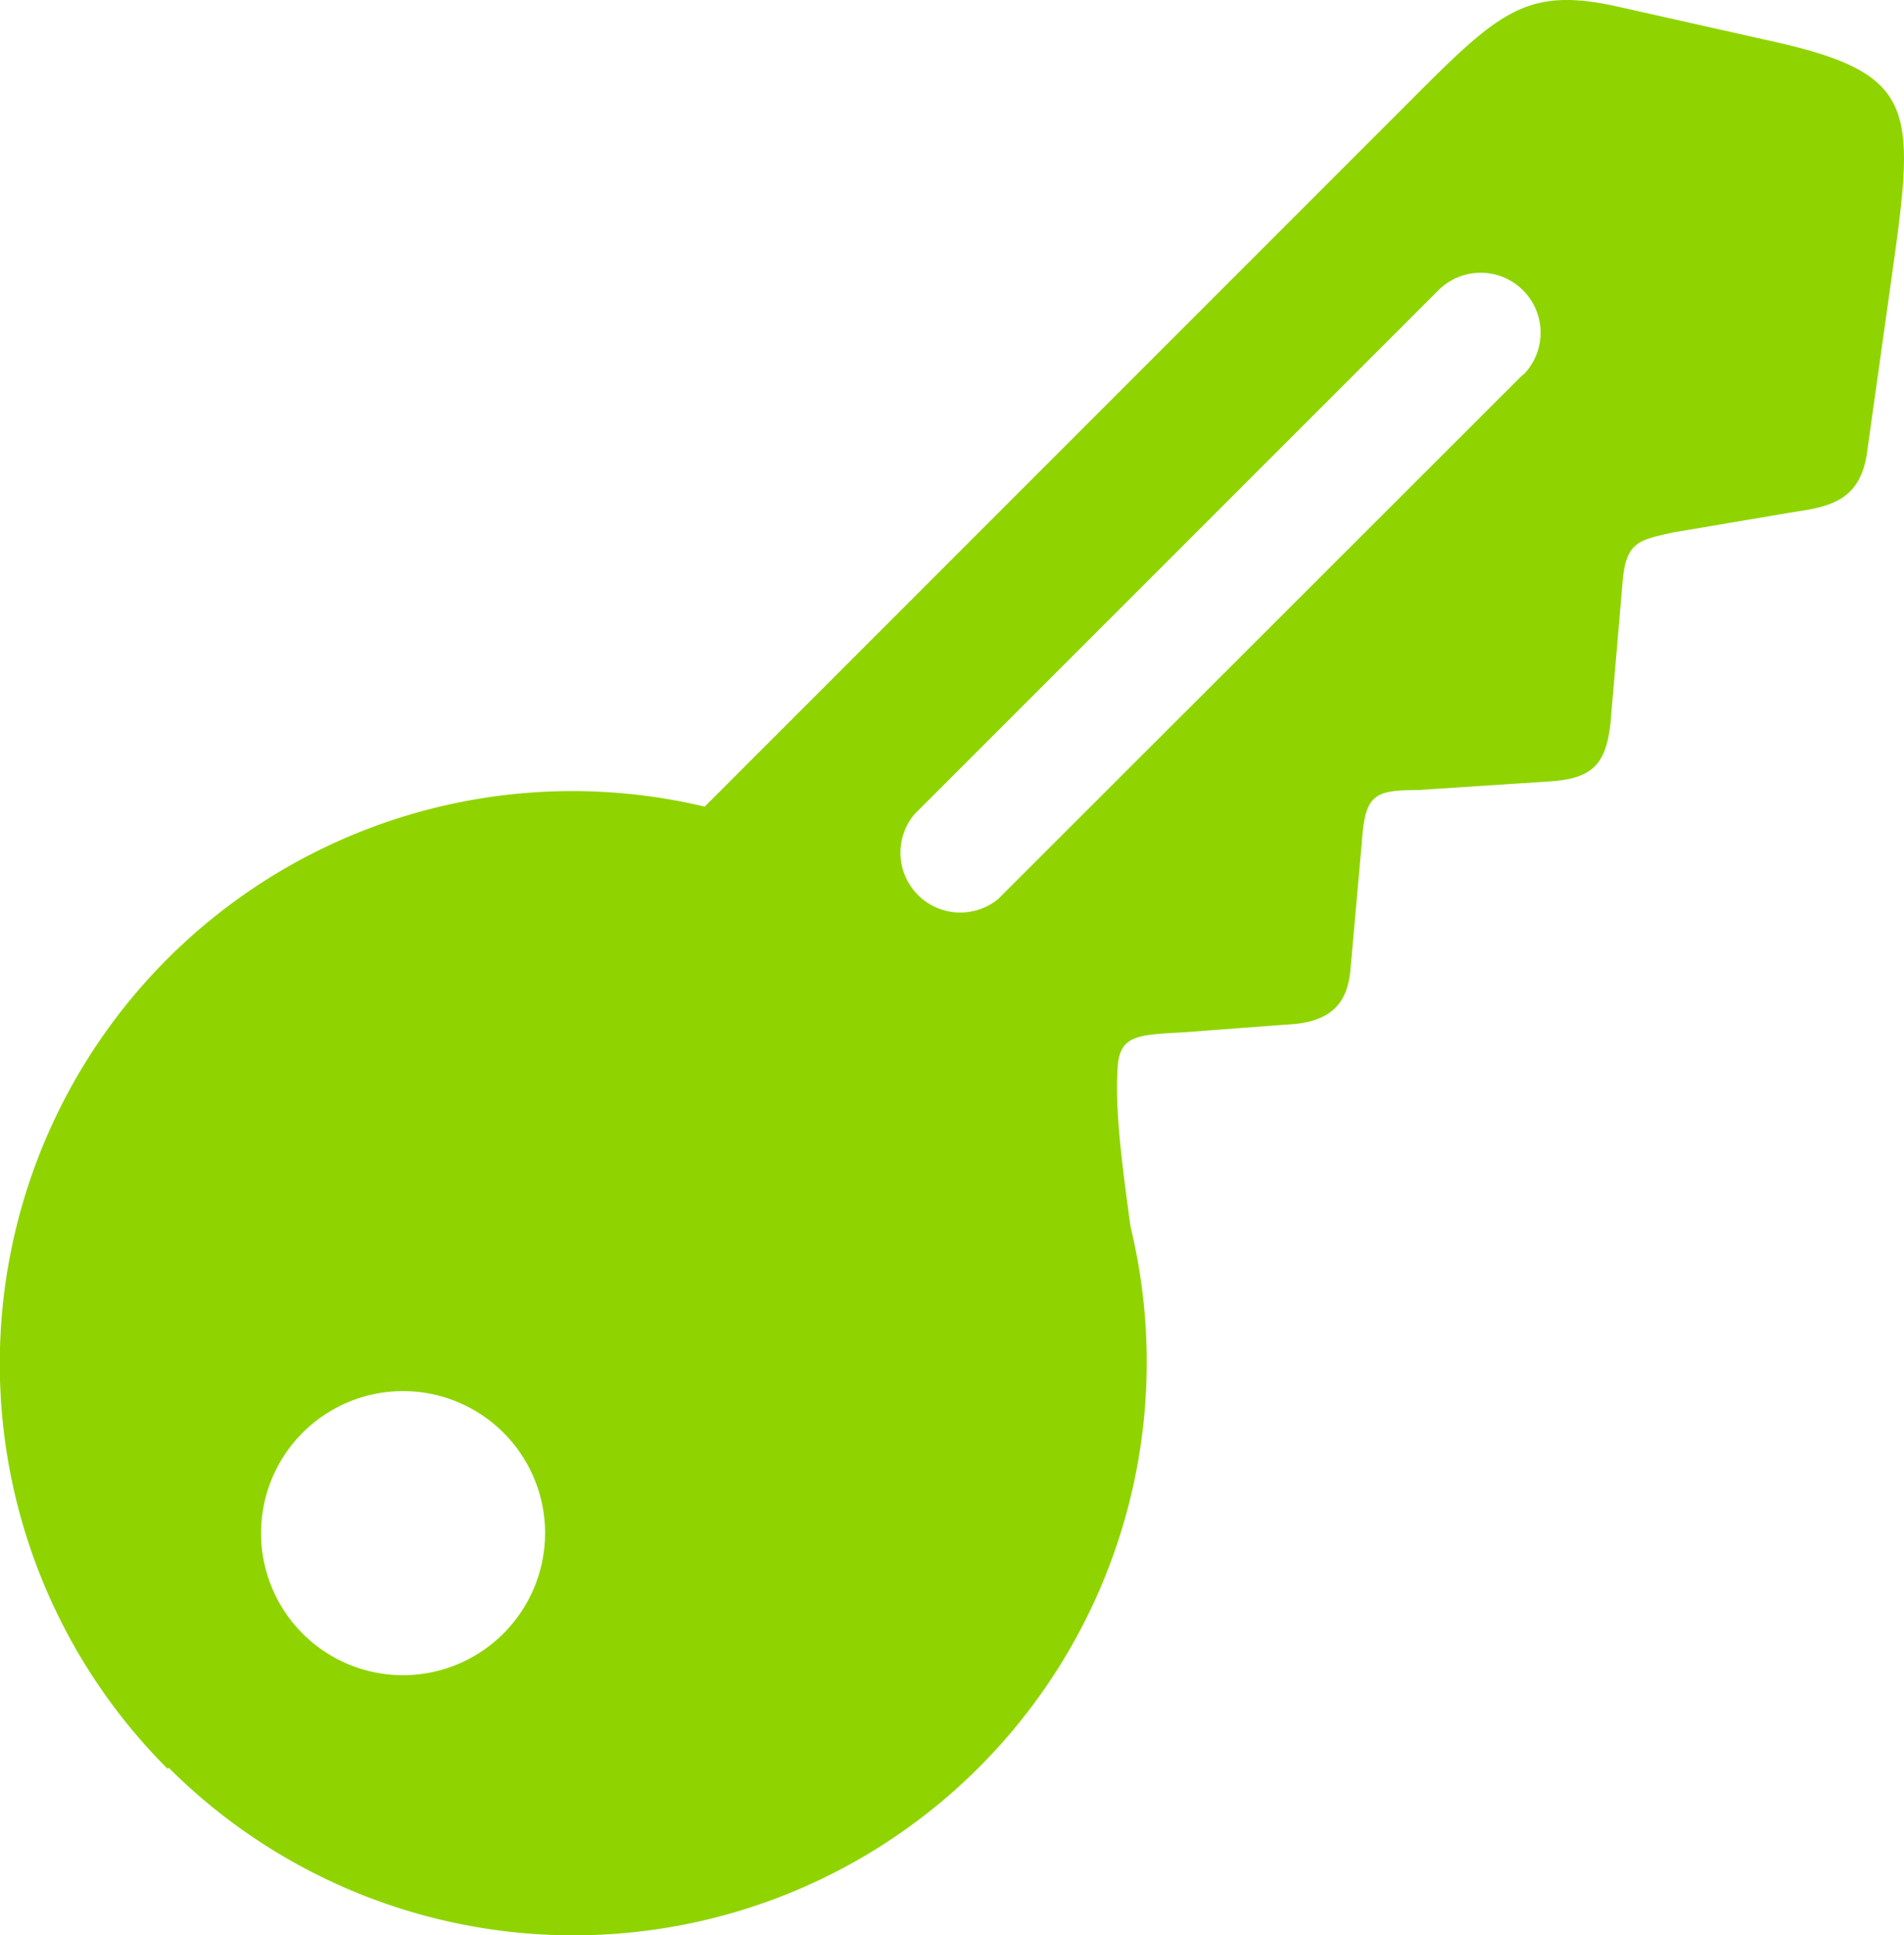
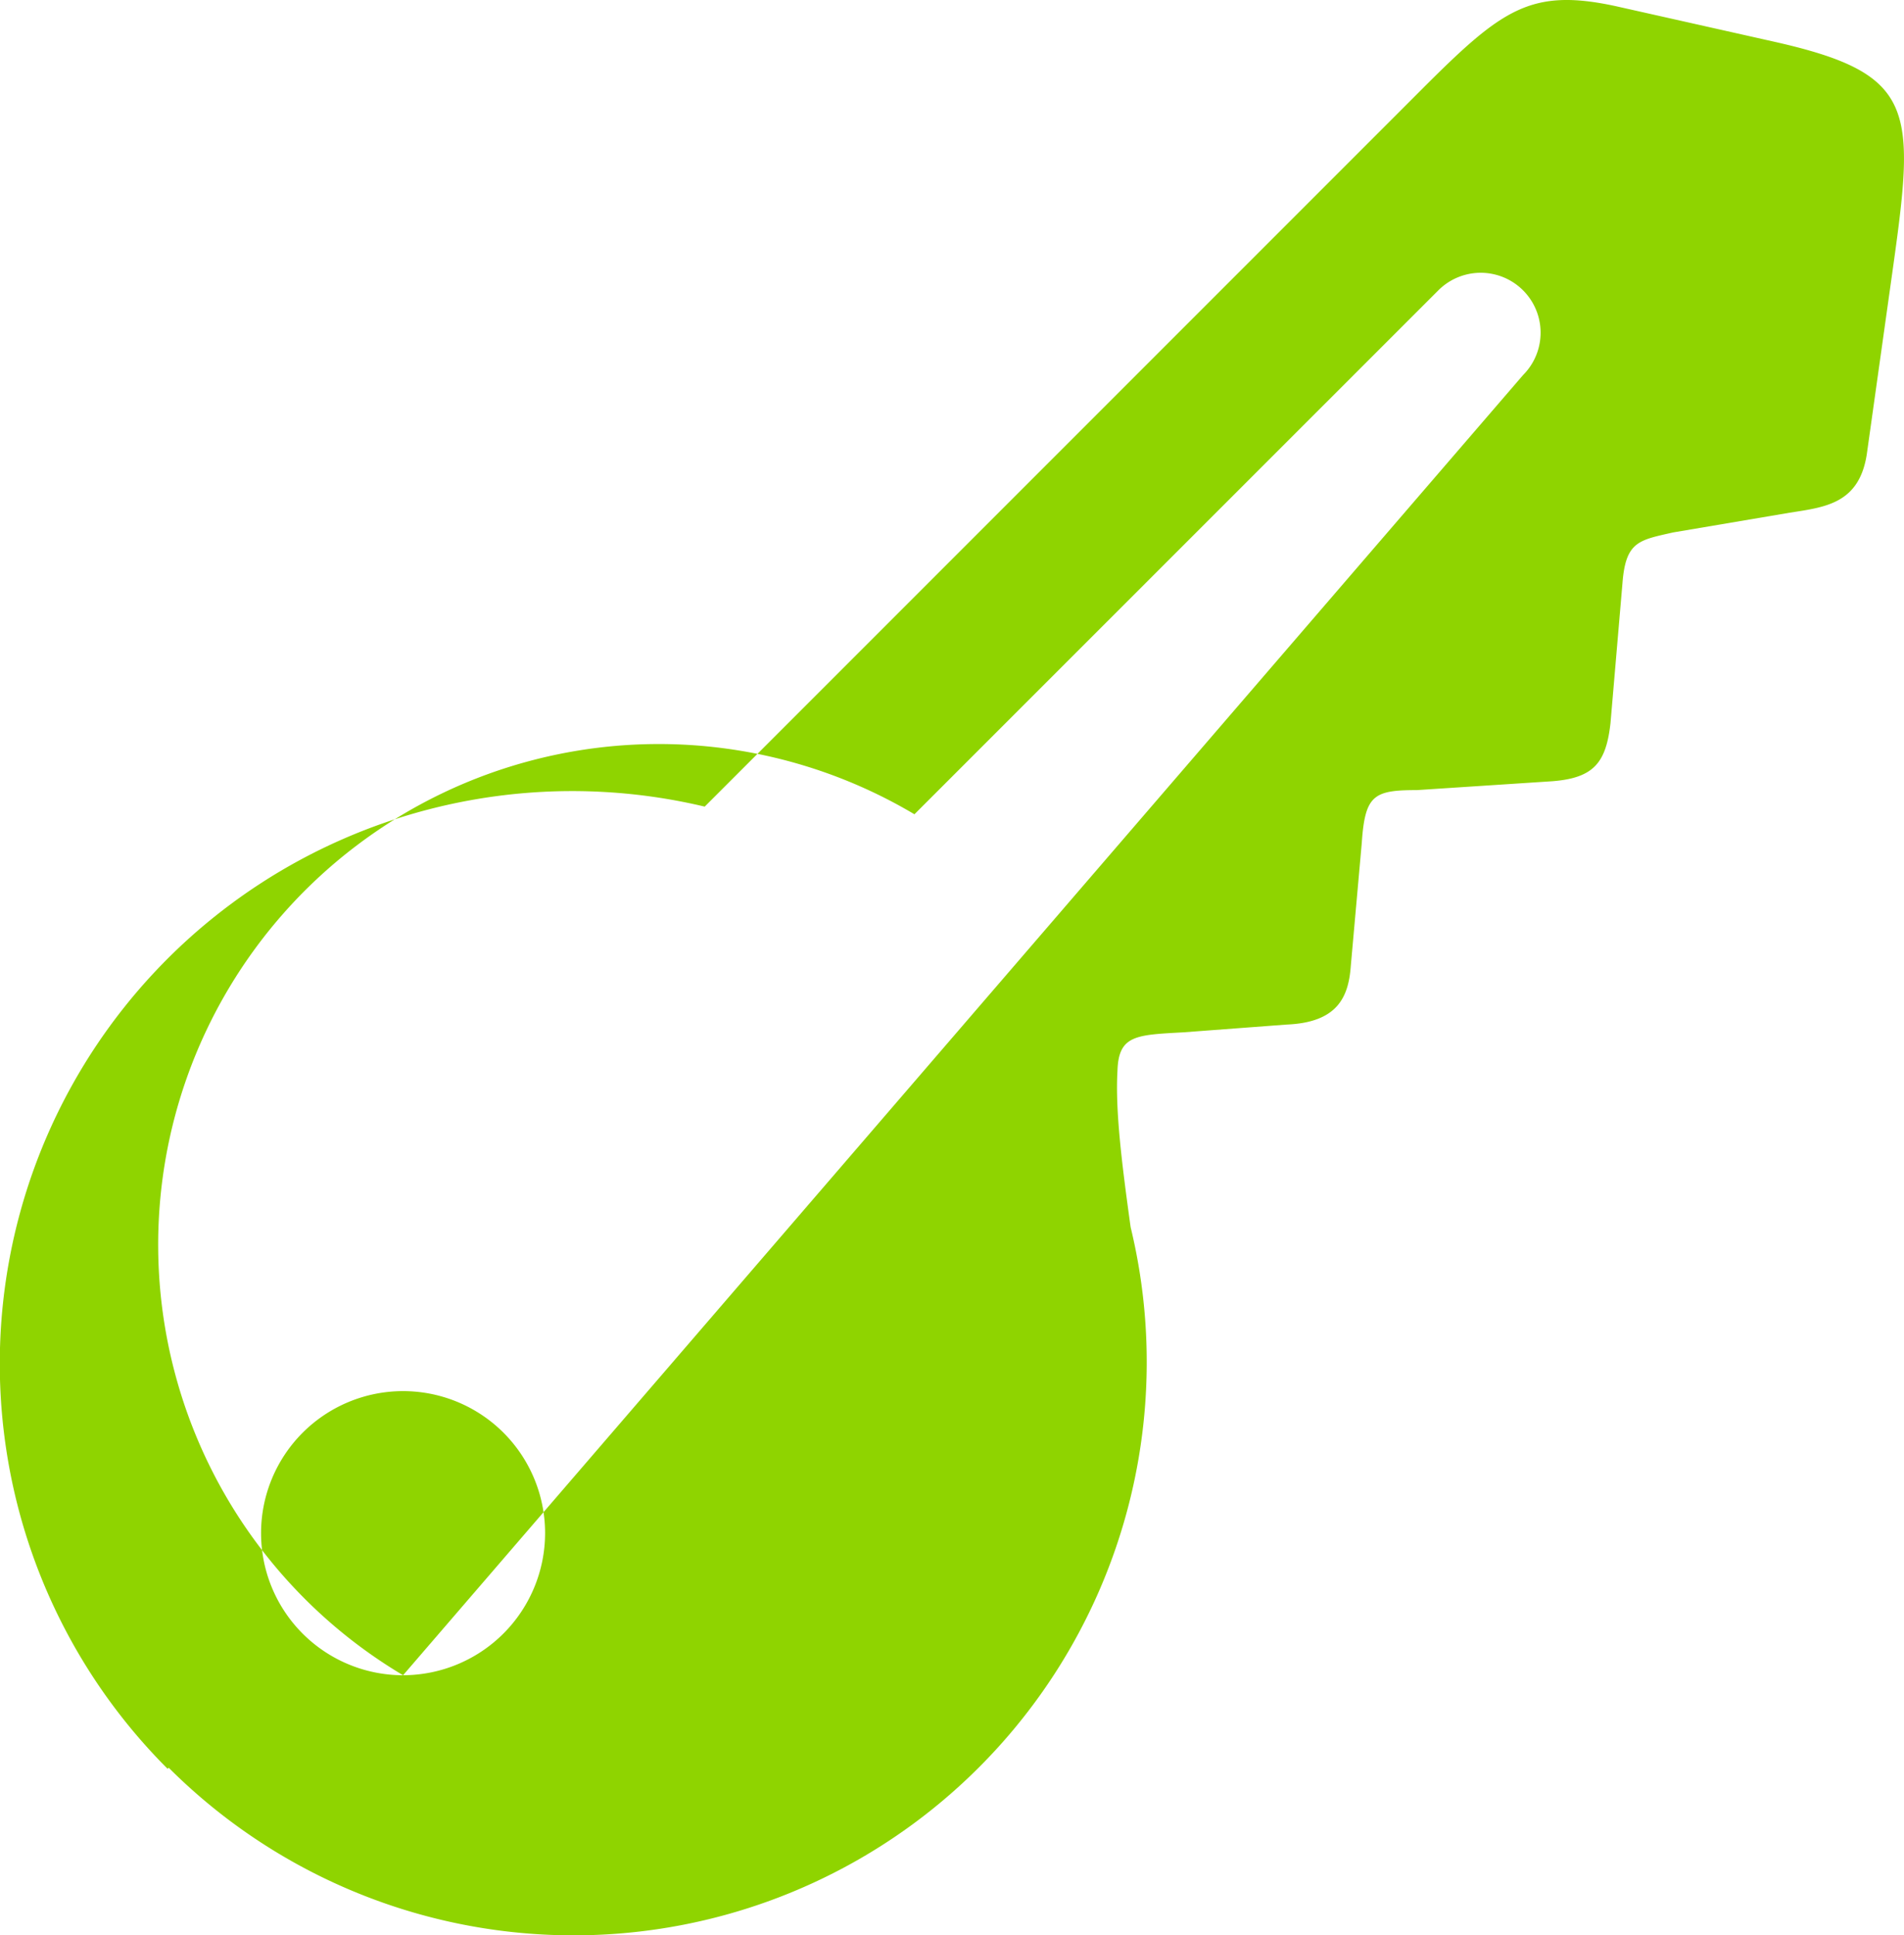
<svg xmlns="http://www.w3.org/2000/svg" id="Layer_1" data-name="Layer 1" viewBox="0 0 159.14 161.71">
  <defs>
    <style>.cls-1{fill:#8fd400;}</style>
  </defs>
  <title>Specialized</title>
-   <path class="cls-1" d="M157.79,7.83,144.64,4.88c-7.18-1.56-9.57.28-16.29,7L68.47,71.76a47.85,47.85,0,0,0-44.89,80.4l.09-.09a47.9,47.9,0,0,0,80.4-45.17c-.74-5.34-1.29-9.75-1.1-13.06.09-3,1.56-3,5.51-3.22l8.65-.65c4.23-.18,5.15-2.3,5.34-4.87l.92-10.31c.27-4,1-4.41,4.6-4.41l11.31-.74c3.5-.27,4.51-1.56,4.88-4.87l1-11.69c.27-3.49,1.38-3.58,4.23-4.23l9.75-1.65c2.94-.46,5.8-.74,6.44-4.88l2.21-15.73C169.66,13.34,169.66,10.49,157.79,7.83ZM43.26,144.34a11.87,11.87,0,1,1,11.87-11.87A11.89,11.89,0,0,1,43.26,144.34ZM136.82,35.7,93,79.48A5,5,0,0,1,86,72.4l43.79-43.78a5,5,0,0,1,7.08,7.08Z" transform="translate(-9.57 -4.36)" />
+   <path class="cls-1" d="M157.79,7.83,144.64,4.88c-7.18-1.56-9.57.28-16.29,7L68.47,71.76a47.85,47.85,0,0,0-44.89,80.4l.09-.09a47.9,47.9,0,0,0,80.4-45.17c-.74-5.34-1.29-9.75-1.1-13.06.09-3,1.56-3,5.51-3.22l8.65-.65c4.23-.18,5.15-2.3,5.34-4.87l.92-10.31c.27-4,1-4.41,4.6-4.41l11.31-.74c3.5-.27,4.51-1.56,4.88-4.87l1-11.69c.27-3.49,1.38-3.58,4.23-4.23l9.75-1.65c2.94-.46,5.8-.74,6.44-4.88l2.21-15.73C169.66,13.34,169.66,10.49,157.79,7.83ZM43.26,144.34a11.87,11.87,0,1,1,11.87-11.87A11.89,11.89,0,0,1,43.26,144.34ZA5,5,0,0,1,86,72.4l43.79-43.78a5,5,0,0,1,7.08,7.08Z" transform="translate(-9.57 -4.36)" />
</svg>